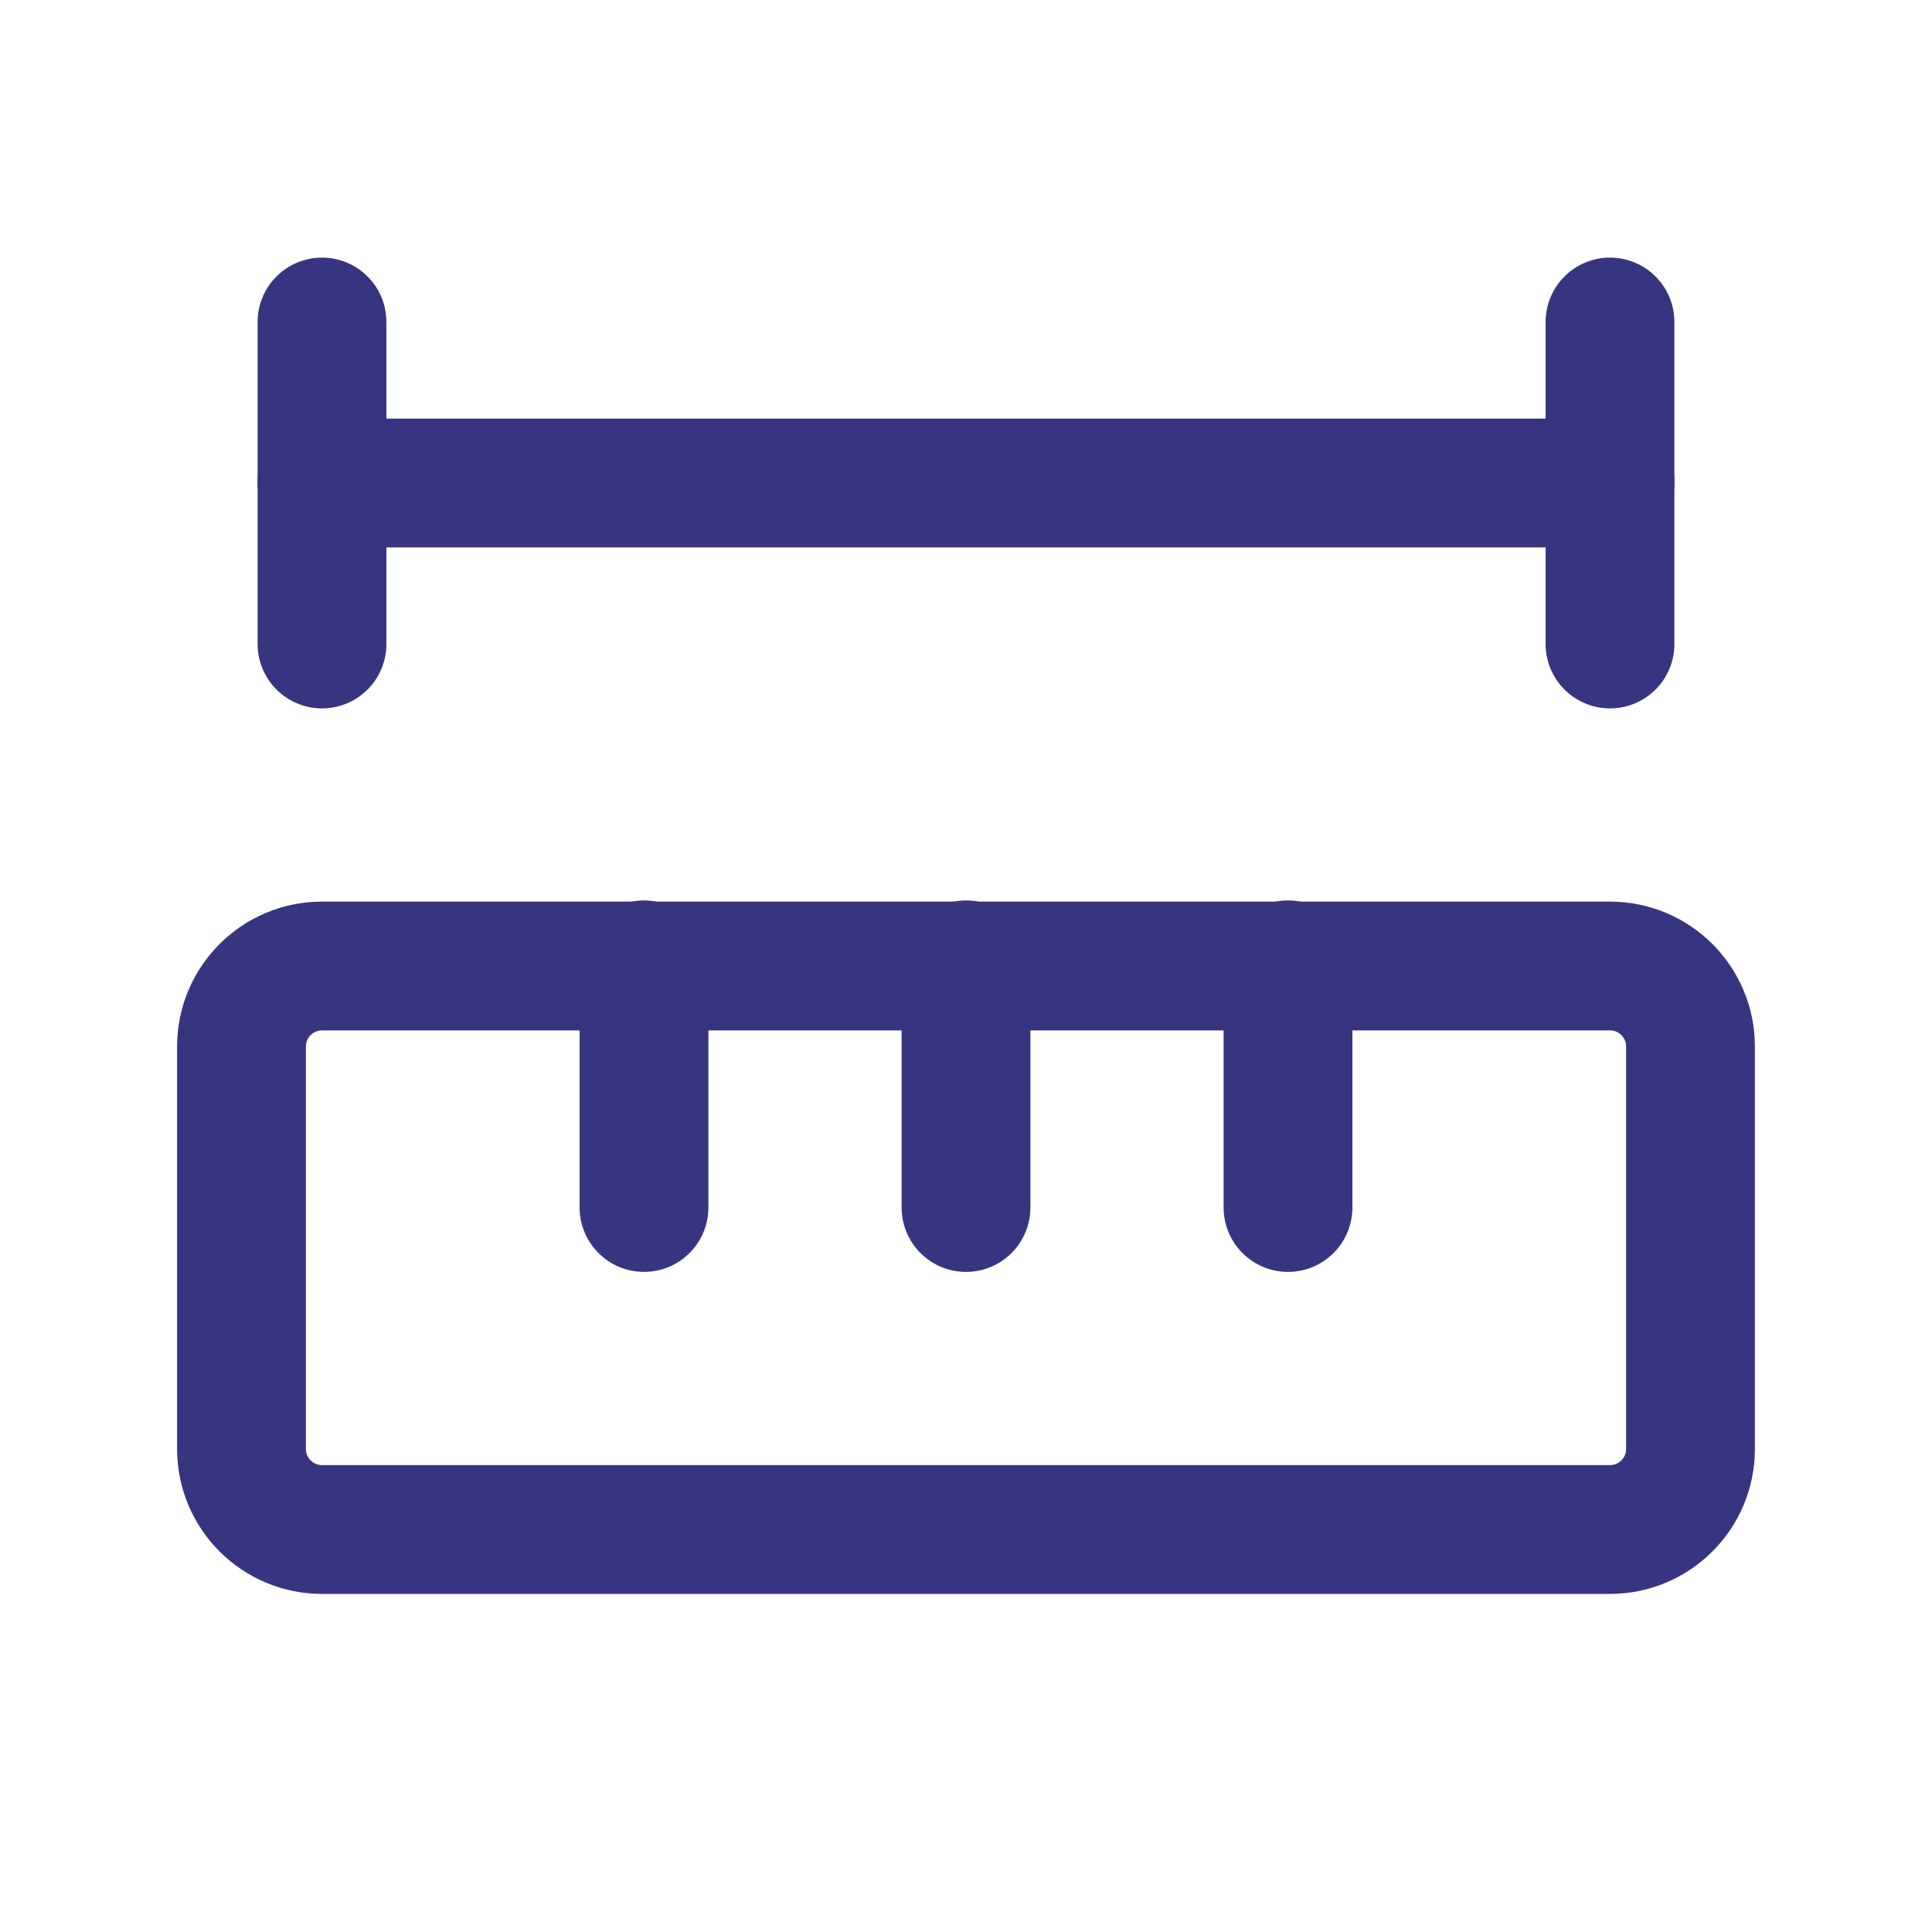
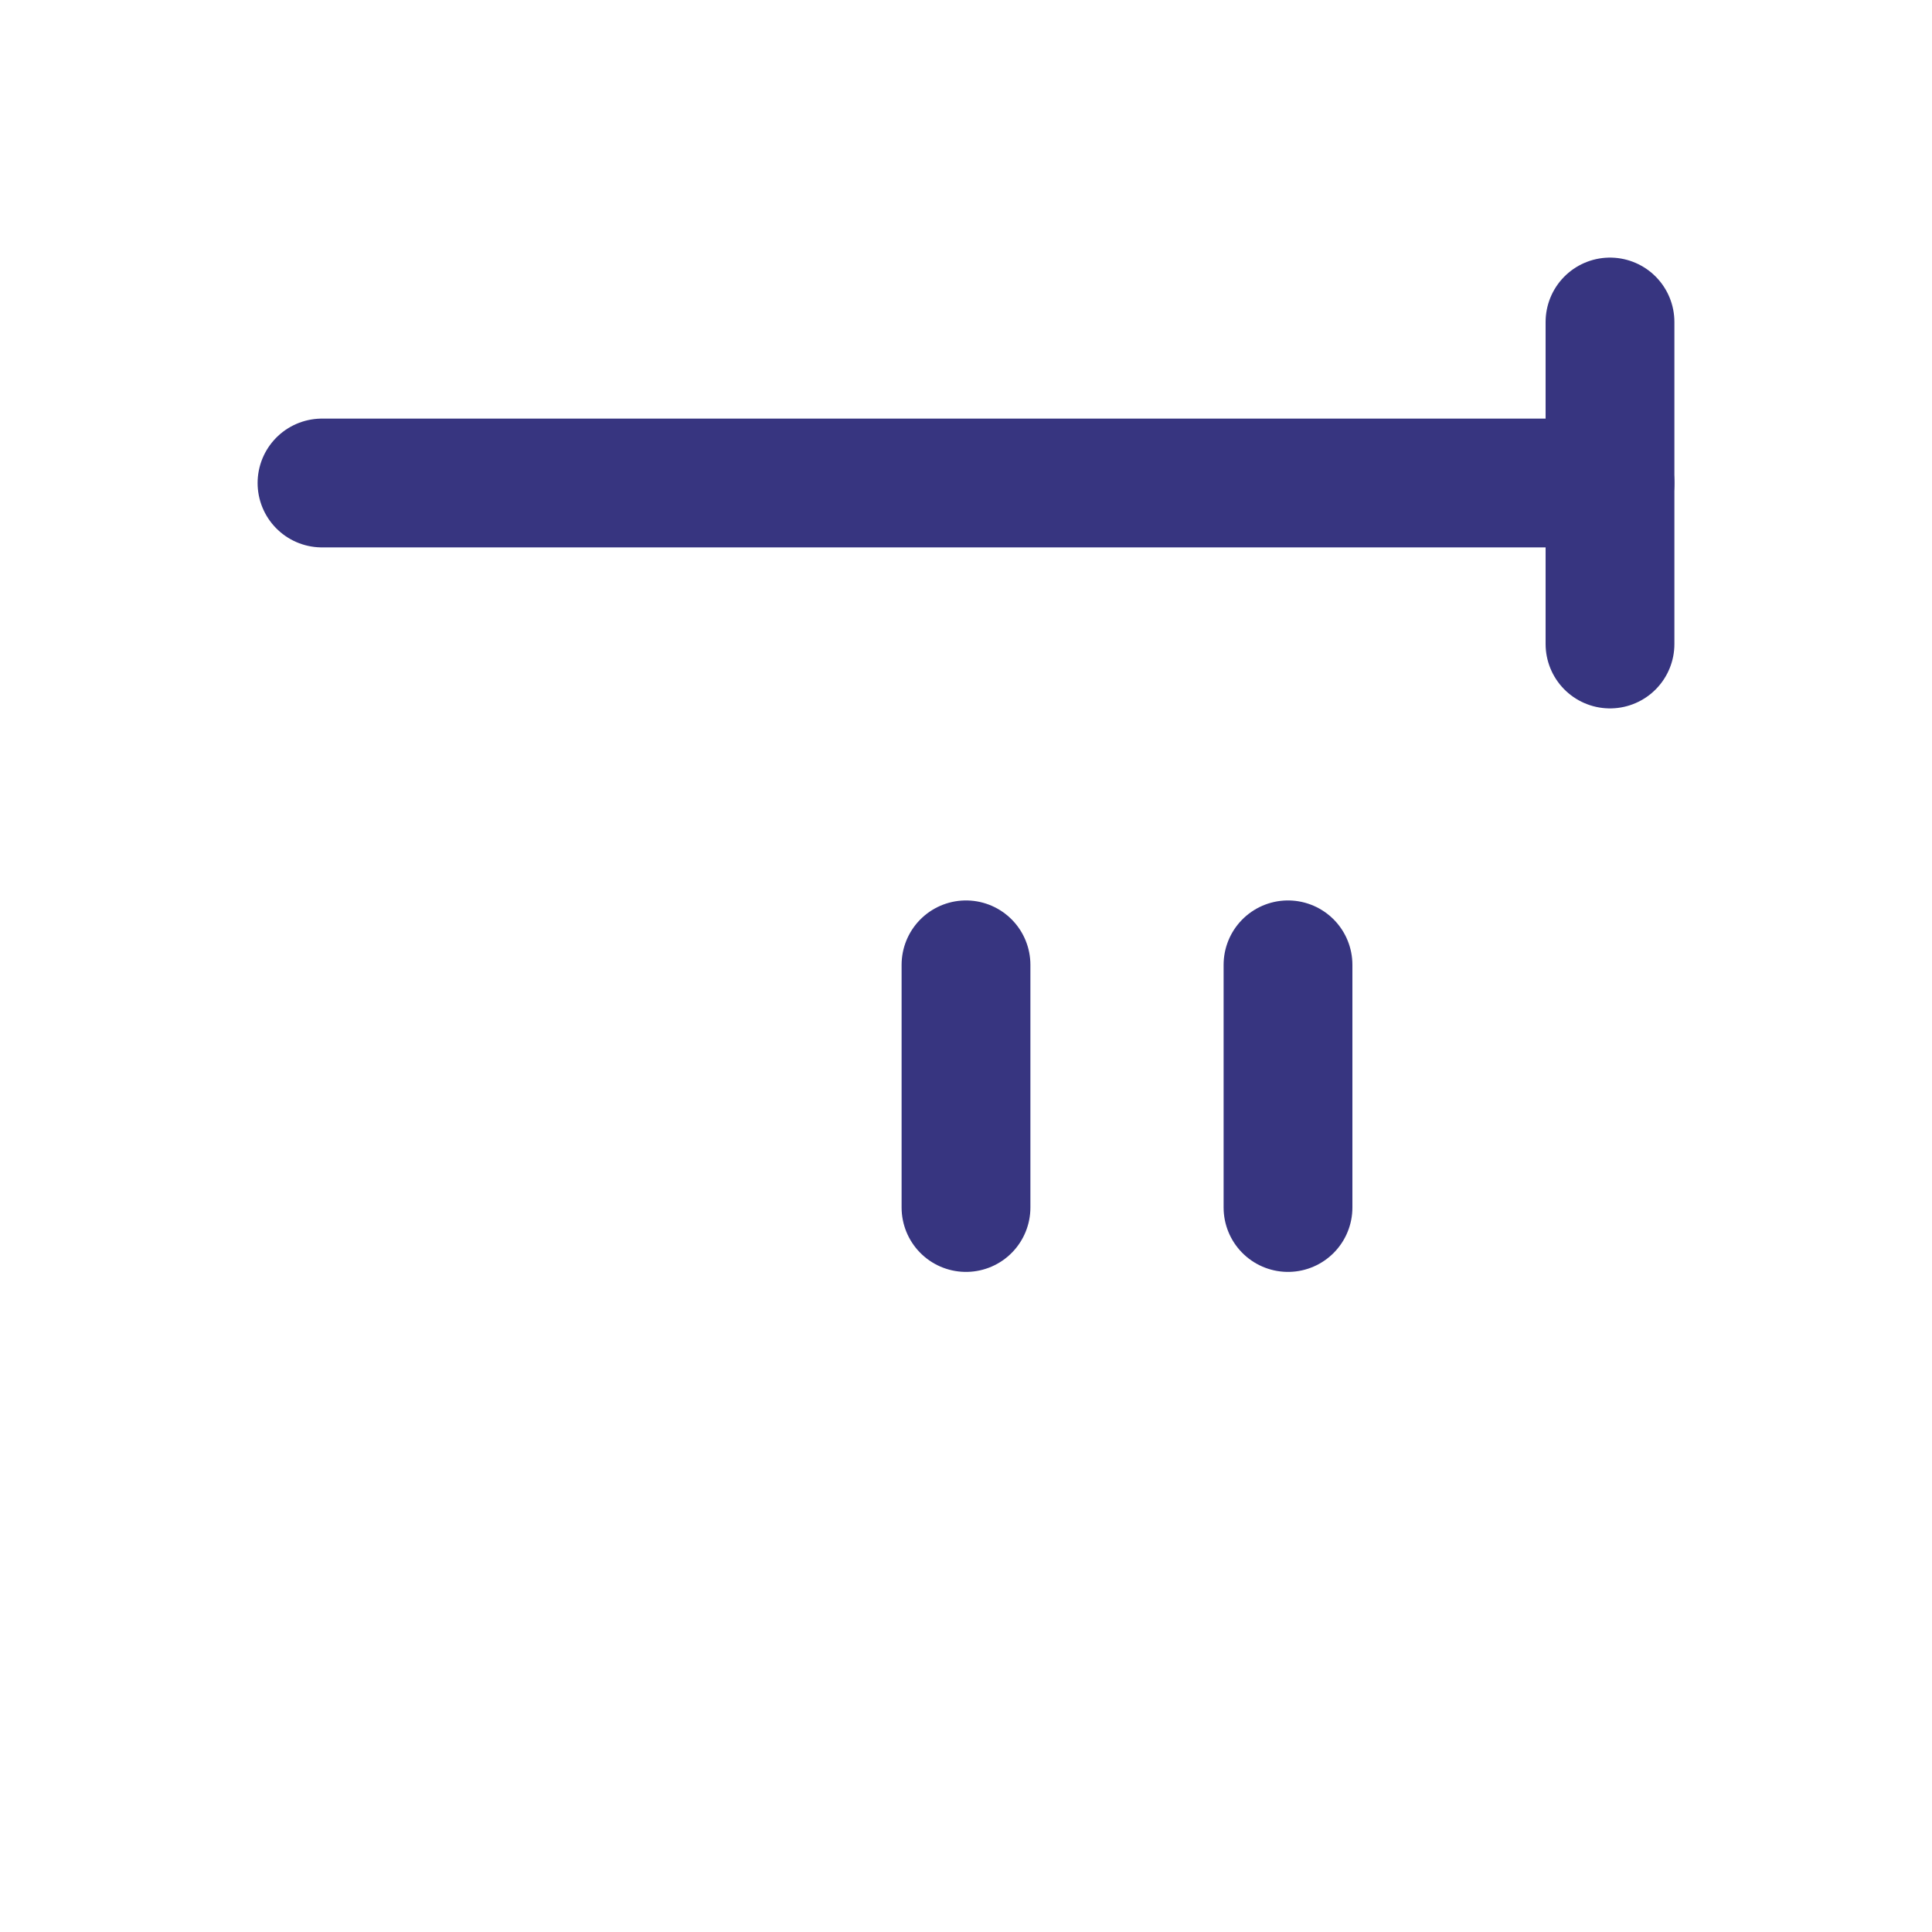
<svg xmlns="http://www.w3.org/2000/svg" fill="none" viewBox="0 0 30 30" height="30" width="30">
  <path stroke-linejoin="round" stroke-linecap="round" stroke-width="2" stroke="#373580" d="M15 18.75V14.982" />
  <path stroke-linejoin="round" stroke-linecap="round" stroke-width="2" stroke="#373580" d="M20 18.75V14.982" />
  <path stroke-linejoin="round" stroke-linecap="round" stroke-width="2" stroke="#373580" d="M25 7.5H5" />
  <path stroke-linejoin="round" stroke-linecap="round" stroke-width="2" stroke="#373580" d="M25 10V5" />
-   <path stroke-linejoin="round" stroke-linecap="round" stroke-width="2" stroke="#373580" d="M5 10V5" />
-   <path stroke-linejoin="round" stroke-linecap="round" stroke-width="2" stroke="#373580" d="M10 18.75V14.982" />
-   <path stroke-linejoin="round" stroke-linecap="round" stroke-width="2" stroke="#373580" d="M25 15H5C4.31 15 3.75 15.56 3.75 16.25V22.5C3.75 23.19 4.31 23.75 5 23.75H25C25.69 23.75 26.25 23.19 26.25 22.5V16.25C26.25 15.56 25.69 15 25 15Z" />
</svg>